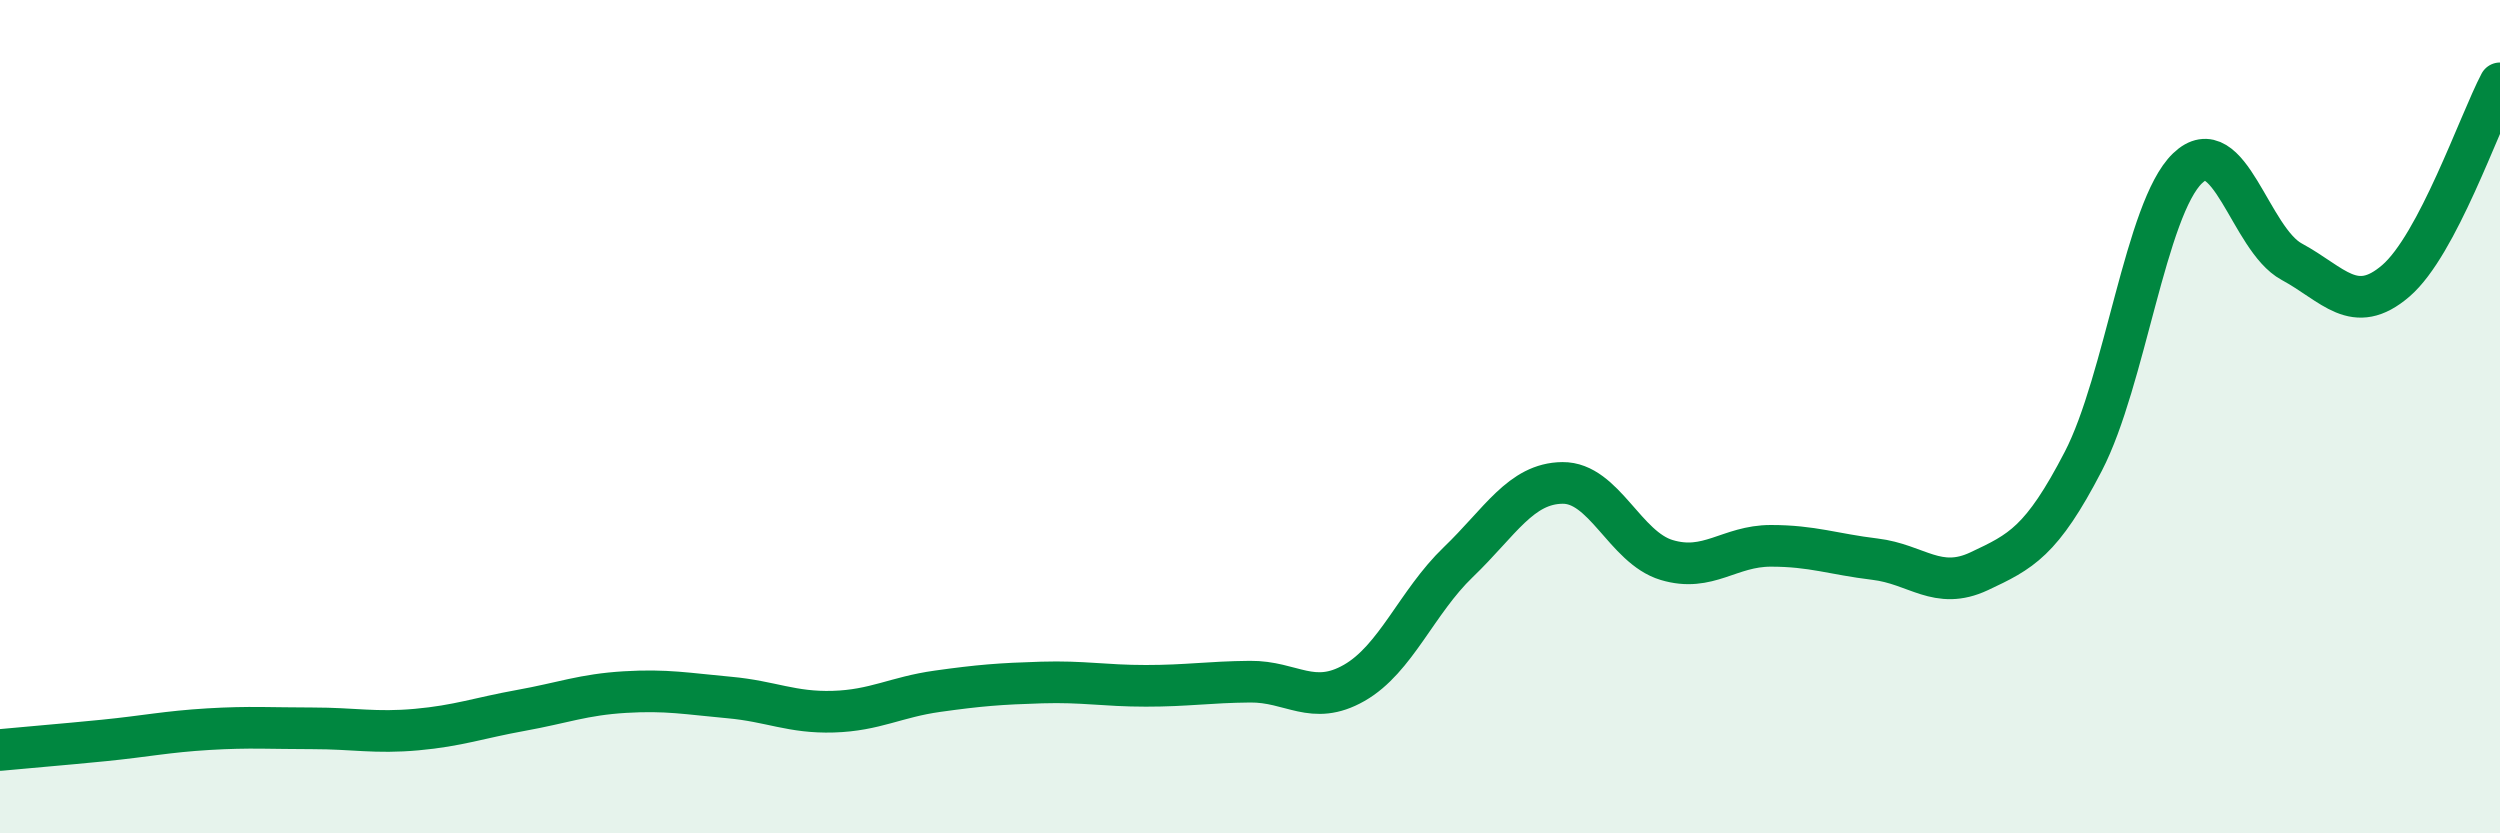
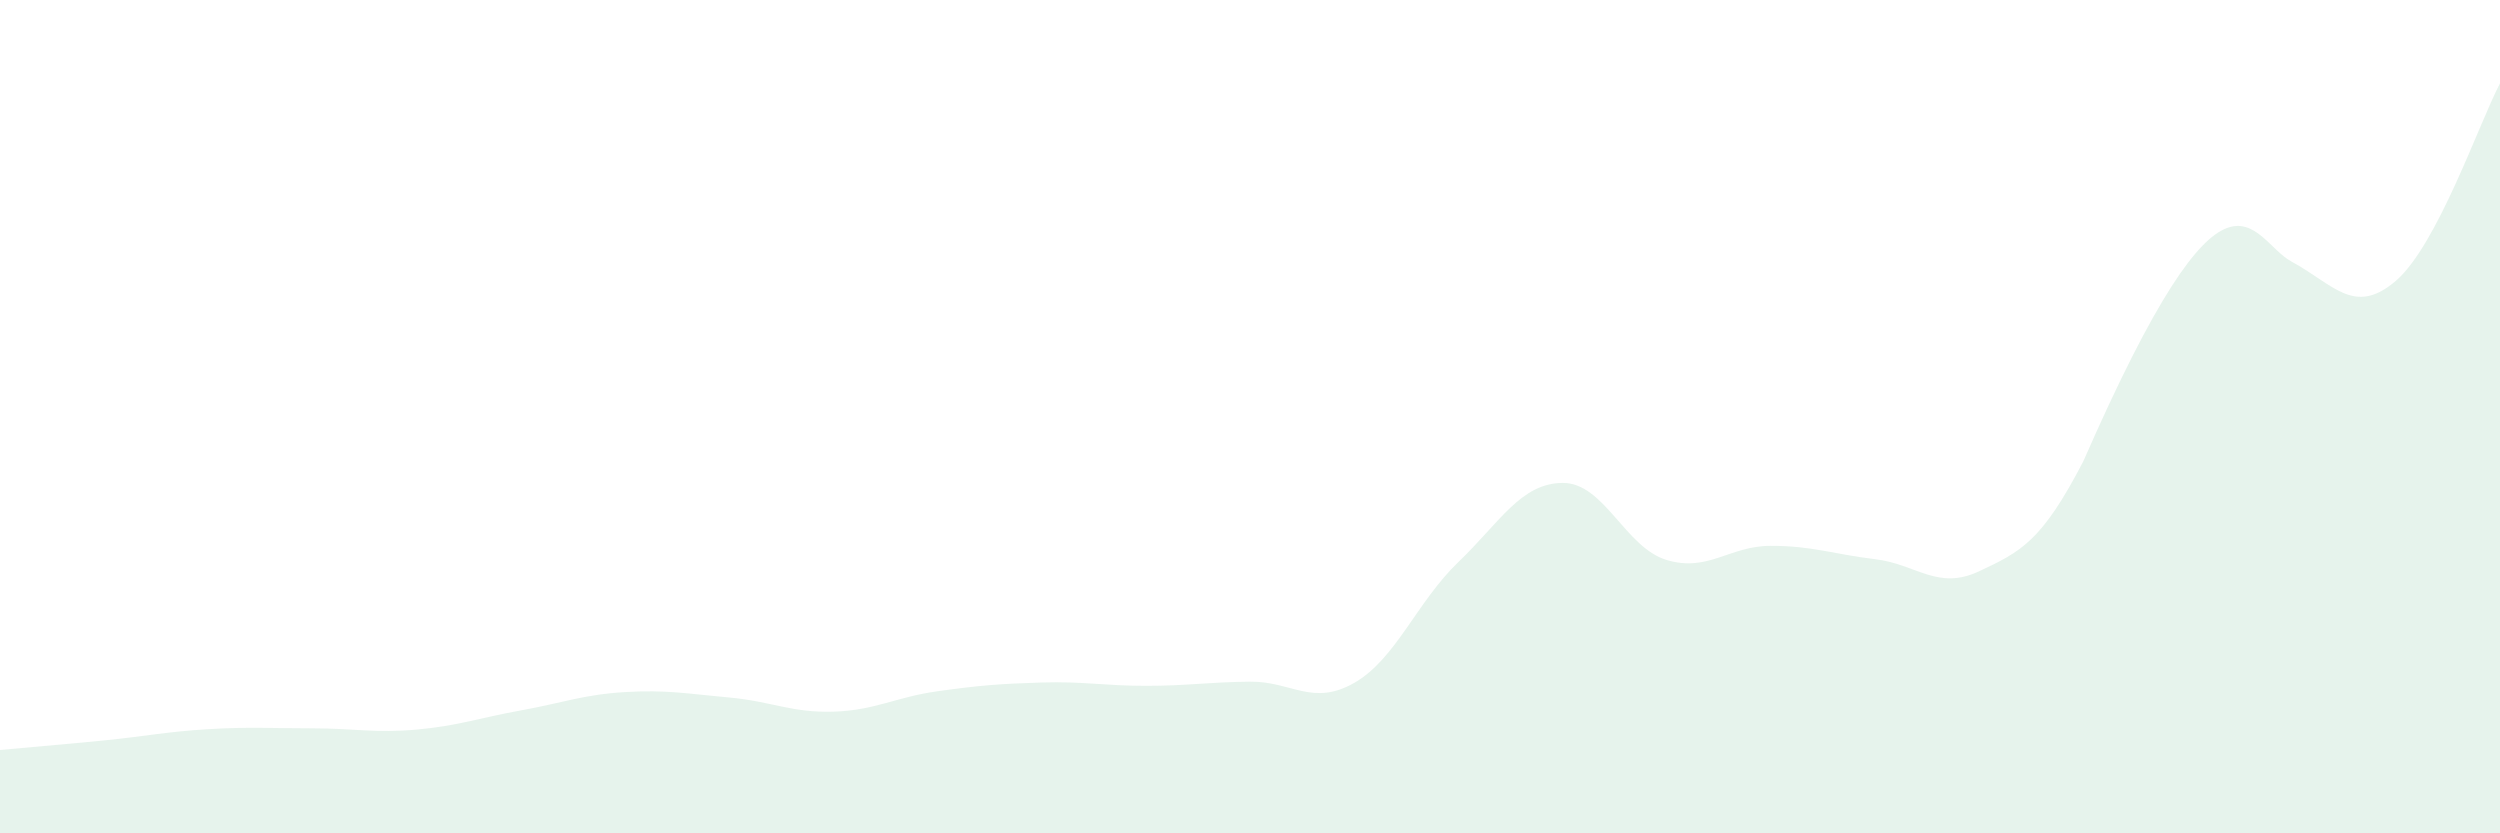
<svg xmlns="http://www.w3.org/2000/svg" width="60" height="20" viewBox="0 0 60 20">
-   <path d="M 0,18 C 0.5,17.95 1.5,17.87 2.5,17.77 C 3.5,17.67 4,17.56 5,17.5 C 6,17.44 6.5,17.48 7.5,17.48 C 8.5,17.48 9,17.6 10,17.51 C 11,17.42 11.5,17.23 12.5,17.05 C 13.5,16.87 14,16.67 15,16.61 C 16,16.55 16.5,16.65 17.5,16.74 C 18.5,16.83 19,17.11 20,17.08 C 21,17.05 21.5,16.73 22.5,16.59 C 23.5,16.45 24,16.41 25,16.38 C 26,16.35 26.5,16.46 27.5,16.46 C 28.5,16.46 29,16.37 30,16.36 C 31,16.35 31.5,16.96 32.5,16.39 C 33.5,15.82 34,14.45 35,13.49 C 36,12.53 36.5,11.6 37.5,11.59 C 38.5,11.58 39,13.14 40,13.44 C 41,13.74 41.5,13.1 42.5,13.1 C 43.5,13.1 44,13.3 45,13.42 C 46,13.54 46.5,14.18 47.5,13.71 C 48.5,13.24 49,13 50,11.07 C 51,9.14 51.5,5 52.5,4.04 C 53.5,3.08 54,5.74 55,6.28 C 56,6.82 56.5,7.6 57.5,6.74 C 58.5,5.88 59.5,2.95 60,2L60 20L0 20Z" fill="#008740" opacity="0.1" stroke-linecap="round" stroke-linejoin="round" />
-   <path d="M 0,18 C 0.5,17.95 1.5,17.87 2.5,17.77 C 3.5,17.67 4,17.56 5,17.5 C 6,17.44 6.5,17.48 7.5,17.48 C 8.5,17.48 9,17.6 10,17.51 C 11,17.42 11.5,17.23 12.5,17.05 C 13.5,16.87 14,16.67 15,16.61 C 16,16.55 16.5,16.65 17.5,16.74 C 18.5,16.83 19,17.11 20,17.08 C 21,17.05 21.5,16.73 22.5,16.59 C 23.5,16.45 24,16.41 25,16.38 C 26,16.35 26.5,16.46 27.5,16.46 C 28.5,16.46 29,16.37 30,16.36 C 31,16.35 31.5,16.96 32.5,16.39 C 33.5,15.82 34,14.45 35,13.49 C 36,12.53 36.5,11.6 37.5,11.59 C 38.5,11.58 39,13.14 40,13.44 C 41,13.74 41.5,13.1 42.5,13.1 C 43.5,13.1 44,13.3 45,13.42 C 46,13.54 46.5,14.18 47.5,13.71 C 48.5,13.24 49,13 50,11.07 C 51,9.14 51.5,5 52.5,4.04 C 53.5,3.08 54,5.74 55,6.28 C 56,6.82 56.5,7.6 57.5,6.74 C 58.5,5.88 59.5,2.95 60,2" stroke="#008740" stroke-width="1" fill="none" stroke-linecap="round" stroke-linejoin="round" />
+   <path d="M 0,18 C 0.5,17.95 1.5,17.87 2.5,17.77 C 3.5,17.67 4,17.56 5,17.5 C 6,17.44 6.5,17.48 7.5,17.48 C 8.5,17.48 9,17.6 10,17.51 C 11,17.42 11.5,17.23 12.5,17.05 C 13.5,16.87 14,16.67 15,16.61 C 16,16.55 16.5,16.65 17.5,16.74 C 18.5,16.83 19,17.11 20,17.08 C 21,17.05 21.5,16.73 22.5,16.59 C 23.5,16.45 24,16.41 25,16.38 C 26,16.35 26.5,16.46 27.5,16.46 C 28.5,16.46 29,16.37 30,16.36 C 31,16.35 31.5,16.96 32.5,16.39 C 33.5,15.82 34,14.45 35,13.49 C 36,12.53 36.5,11.6 37.5,11.59 C 38.5,11.58 39,13.14 40,13.44 C 41,13.74 41.5,13.1 42.5,13.1 C 43.5,13.1 44,13.3 45,13.42 C 46,13.54 46.5,14.18 47.5,13.71 C 48.5,13.24 49,13 50,11.07 C 53.5,3.08 54,5.74 55,6.28 C 56,6.82 56.5,7.6 57.5,6.74 C 58.5,5.88 59.5,2.95 60,2L60 20L0 20Z" fill="#008740" opacity="0.1" stroke-linecap="round" stroke-linejoin="round" />
</svg>